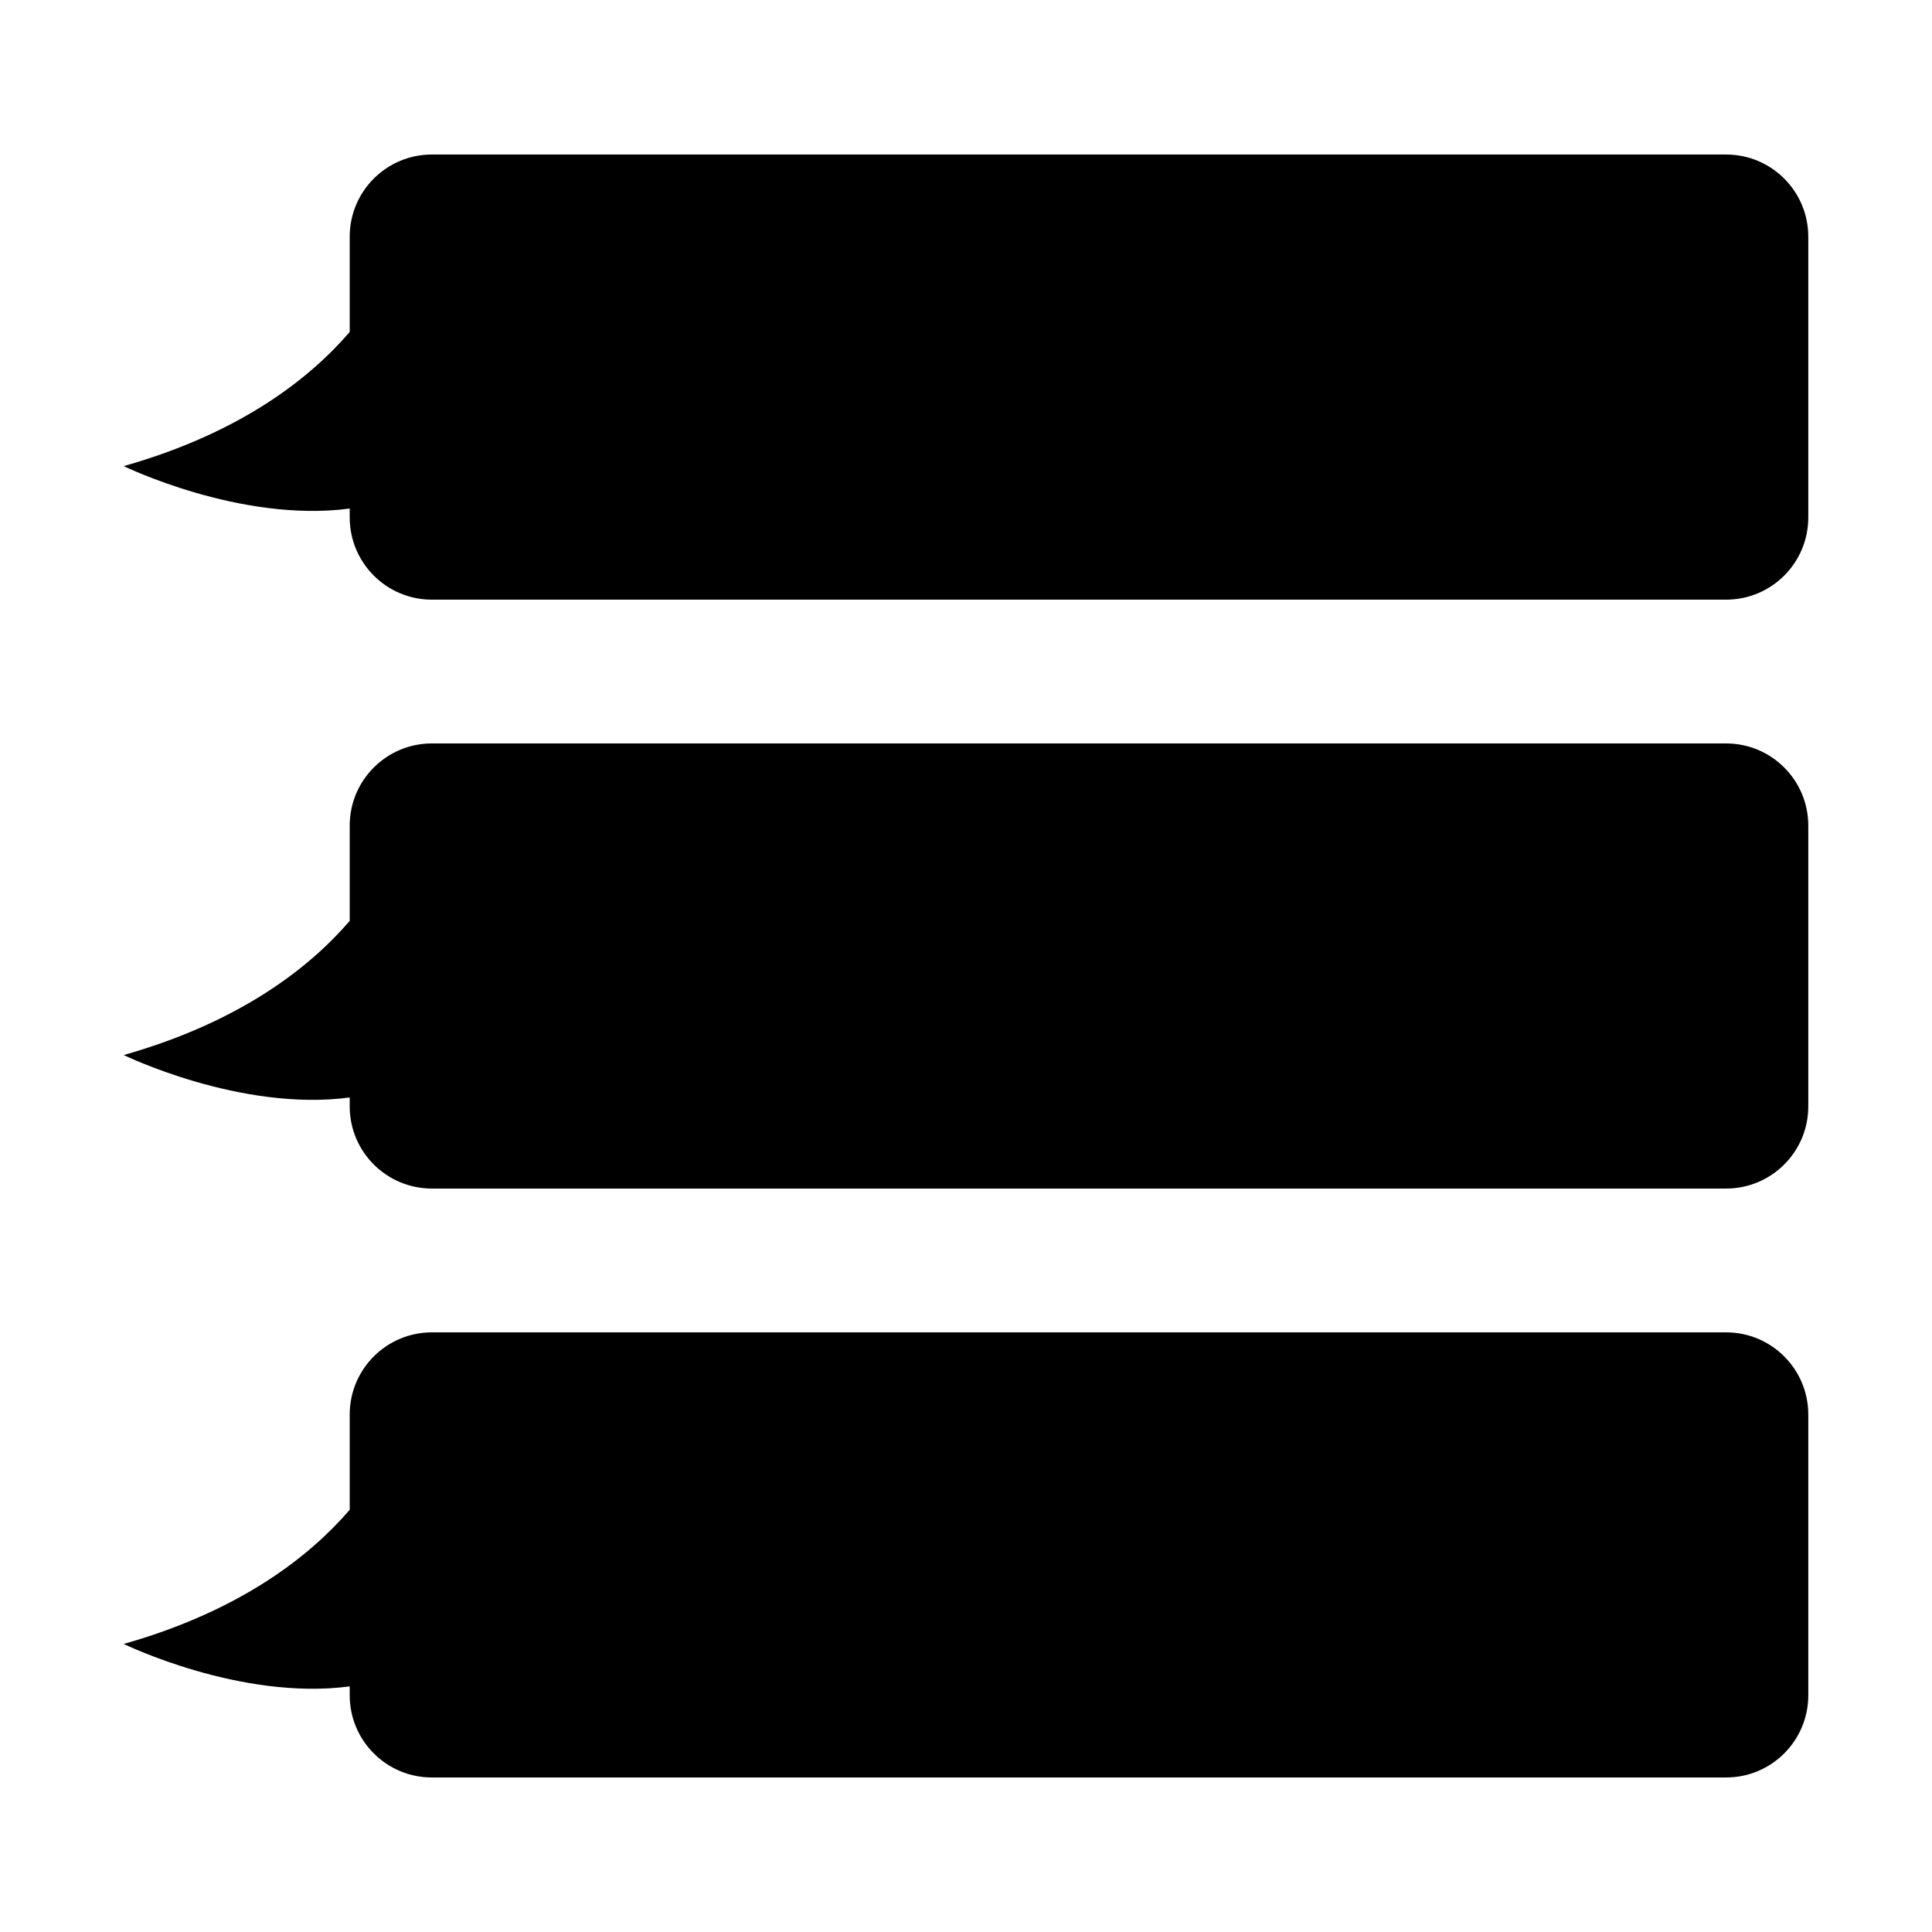
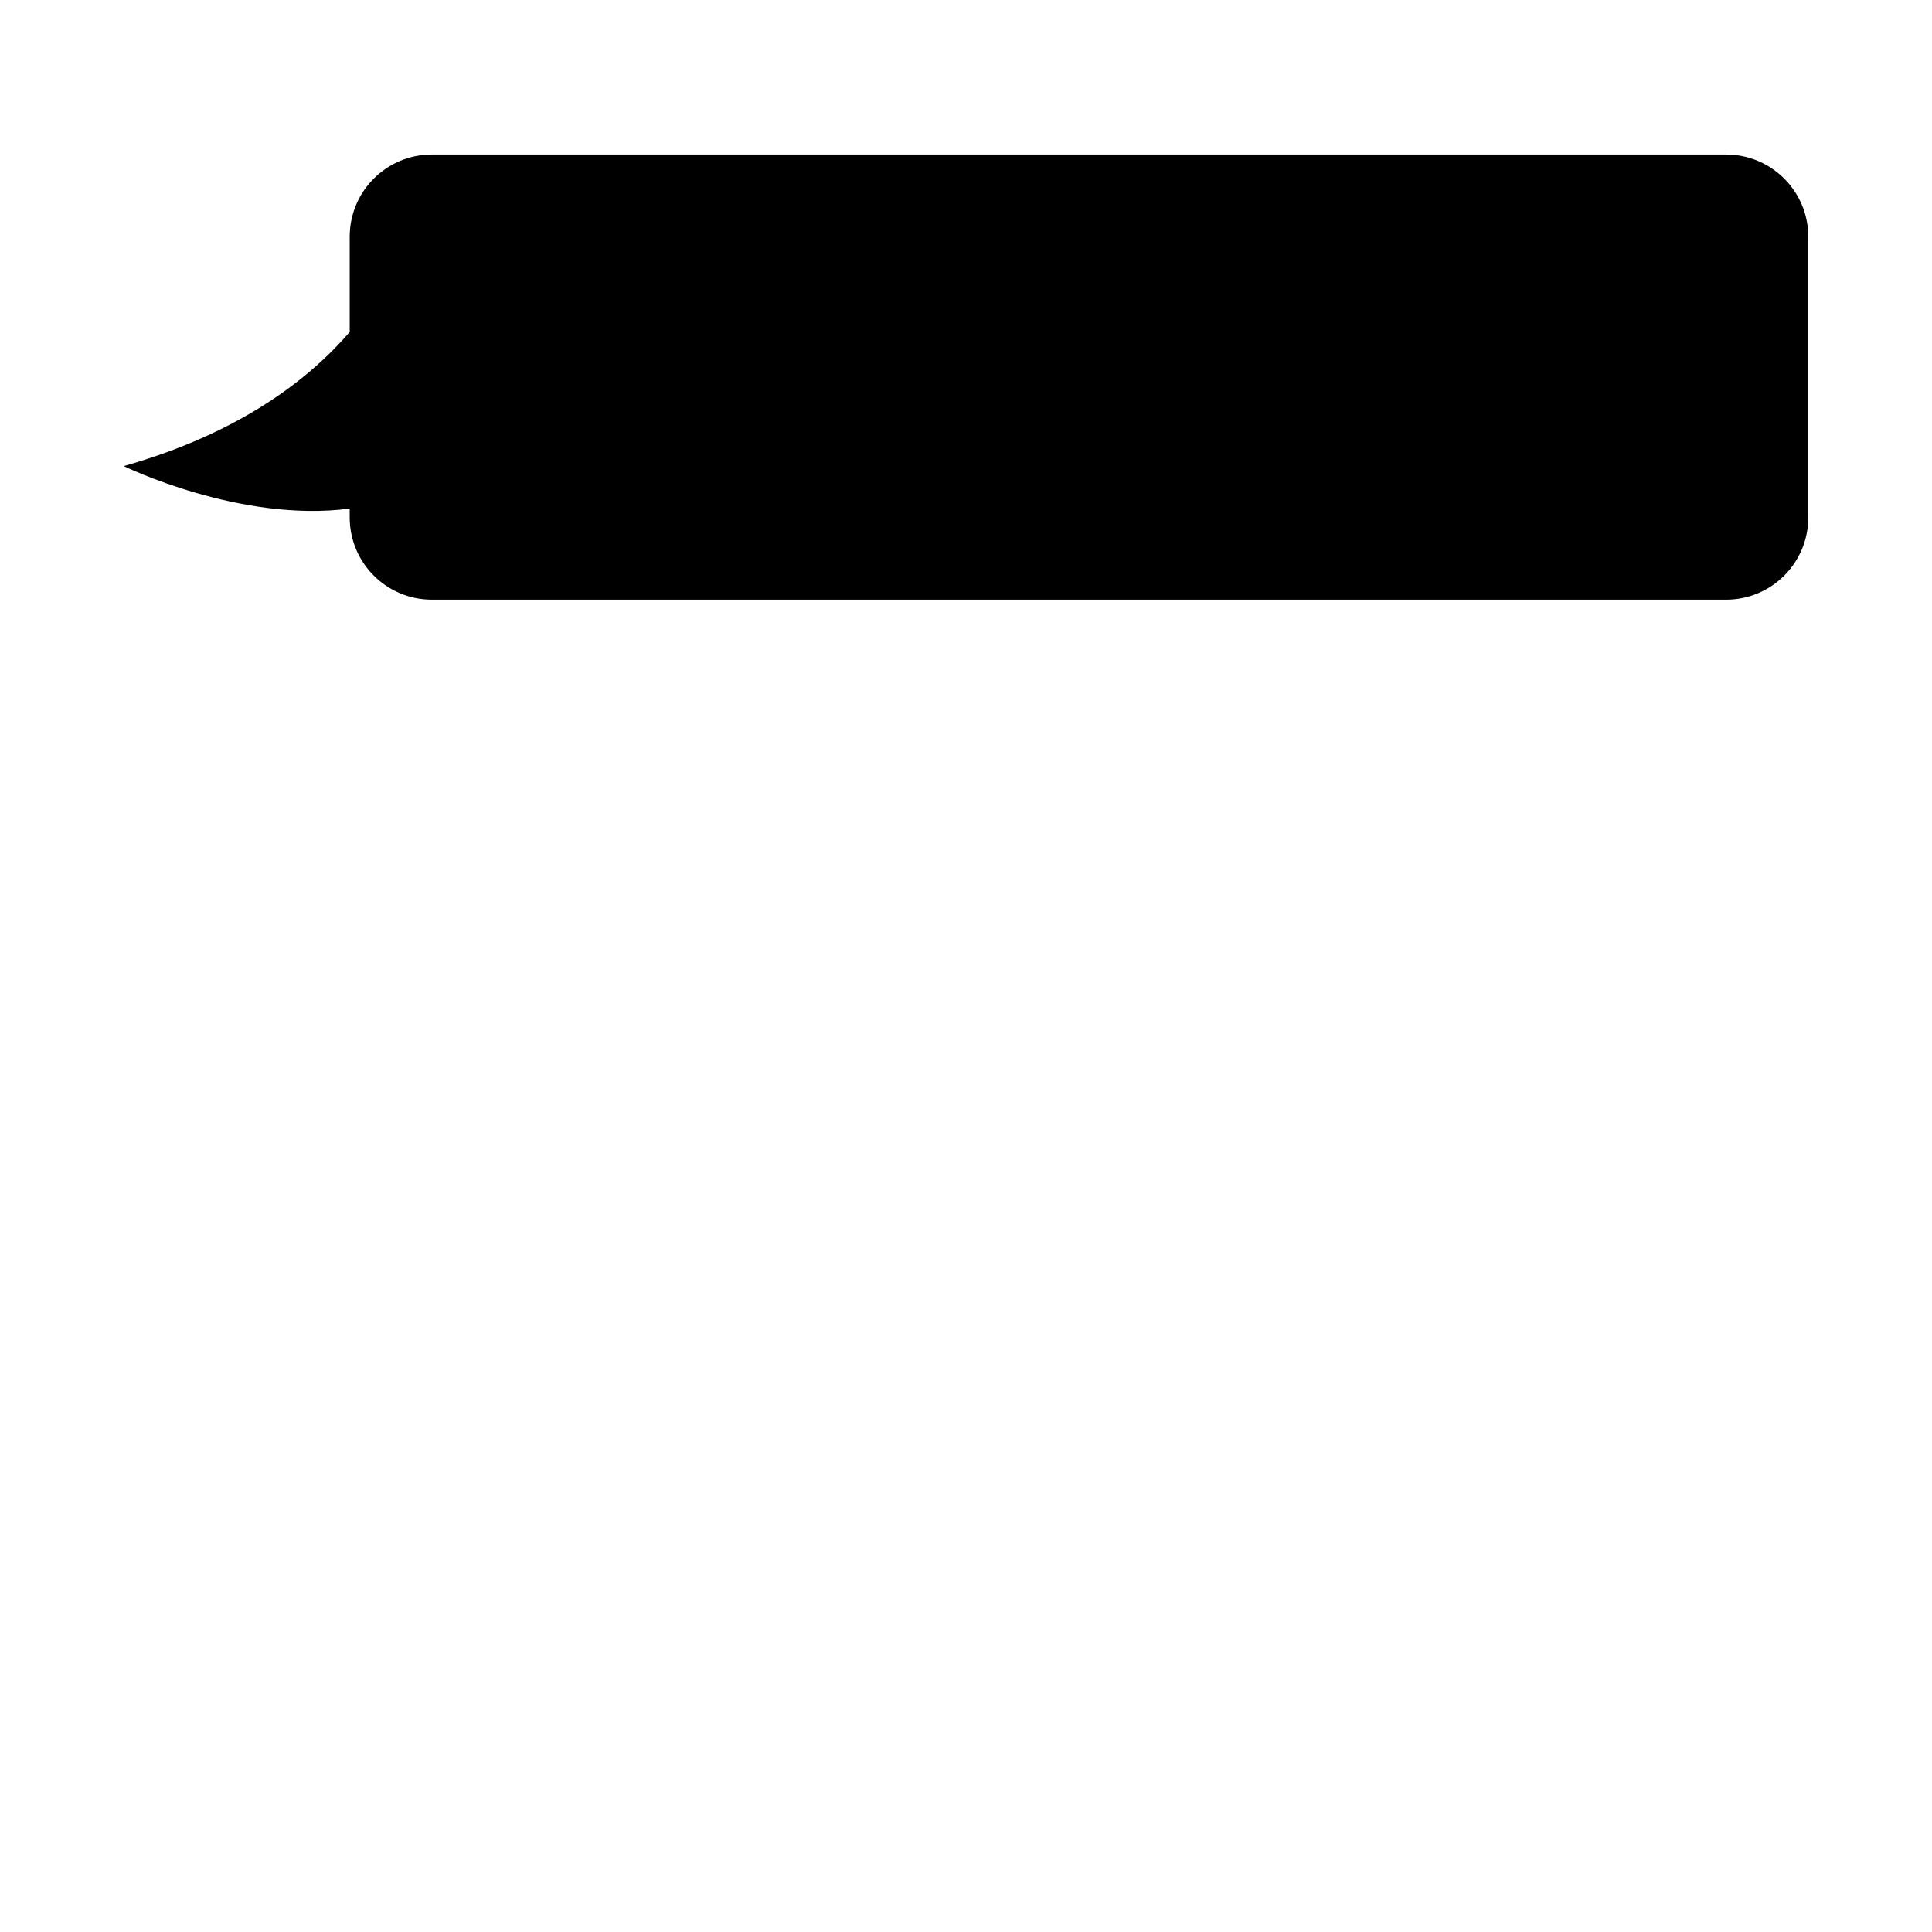
<svg xmlns="http://www.w3.org/2000/svg" fill="#000000" width="800px" height="800px" version="1.1" viewBox="144 144 512 512">
  <g>
    <path d="m601.44 184.95h-342.99c-12.027 0-21.773 9.754-21.773 21.781v25.246c-10.41 12.105-28.656 26.691-59.887 35.547 0 0 30.93 15.098 59.887 11.246v2.363c0 12.027 9.754 21.781 21.773 21.781h342.99c12.031 0 21.773-9.754 21.773-21.781v-74.406c0.004-12.027-9.742-21.777-21.773-21.777z" />
-     <path d="m601.44 341.02h-342.99c-12.027 0-21.773 9.75-21.773 21.781v25.242c-10.41 12.105-28.656 26.691-59.887 35.555 0 0 30.93 15.094 59.887 11.246v2.363c0 12.031 9.754 21.773 21.773 21.773h342.99c12.031 0 21.773-9.75 21.773-21.773v-74.41c0.004-12.031-9.742-21.777-21.773-21.777z" />
-     <path d="m601.44 497.09h-342.99c-12.027 0-21.773 9.754-21.773 21.773v25.246c-10.41 12.105-28.656 26.695-59.887 35.555 0 0 30.93 15.098 59.887 11.246v2.367c0 12.027 9.754 21.77 21.773 21.77h342.99c12.031 0 21.773-9.75 21.773-21.77v-74.414c0.004-12.02-9.742-21.773-21.773-21.773z" />
  </g>
</svg>